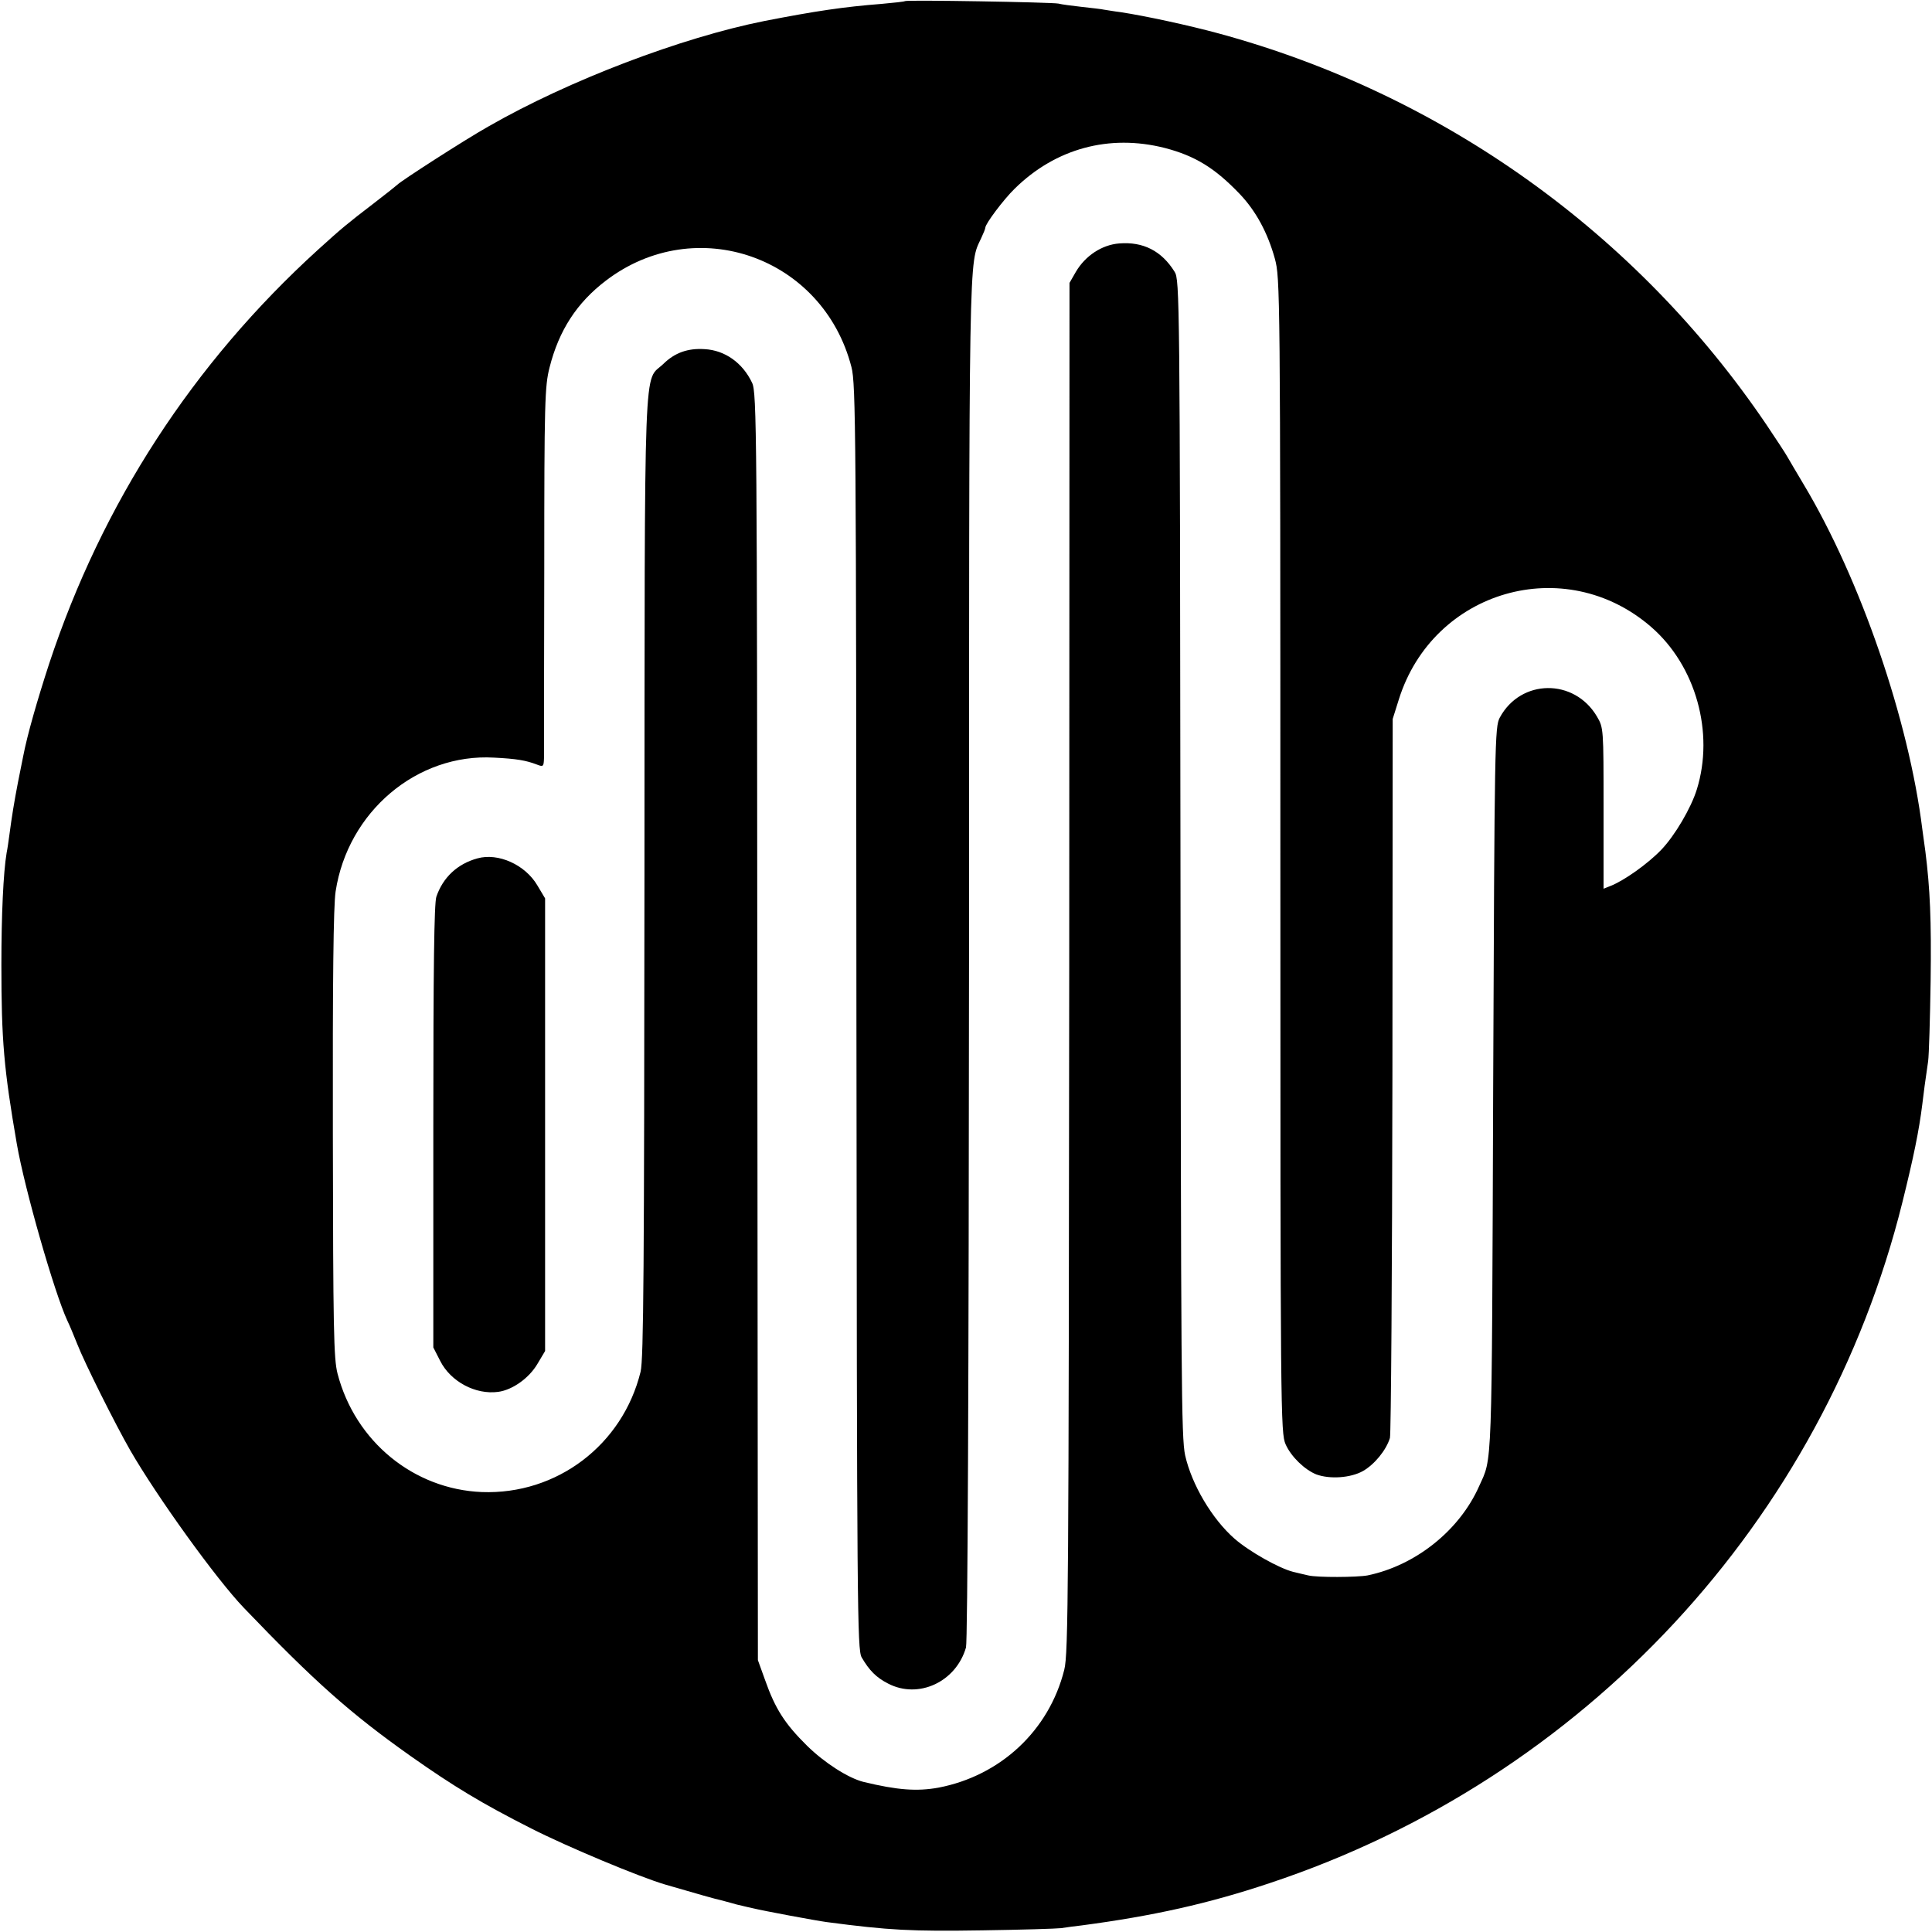
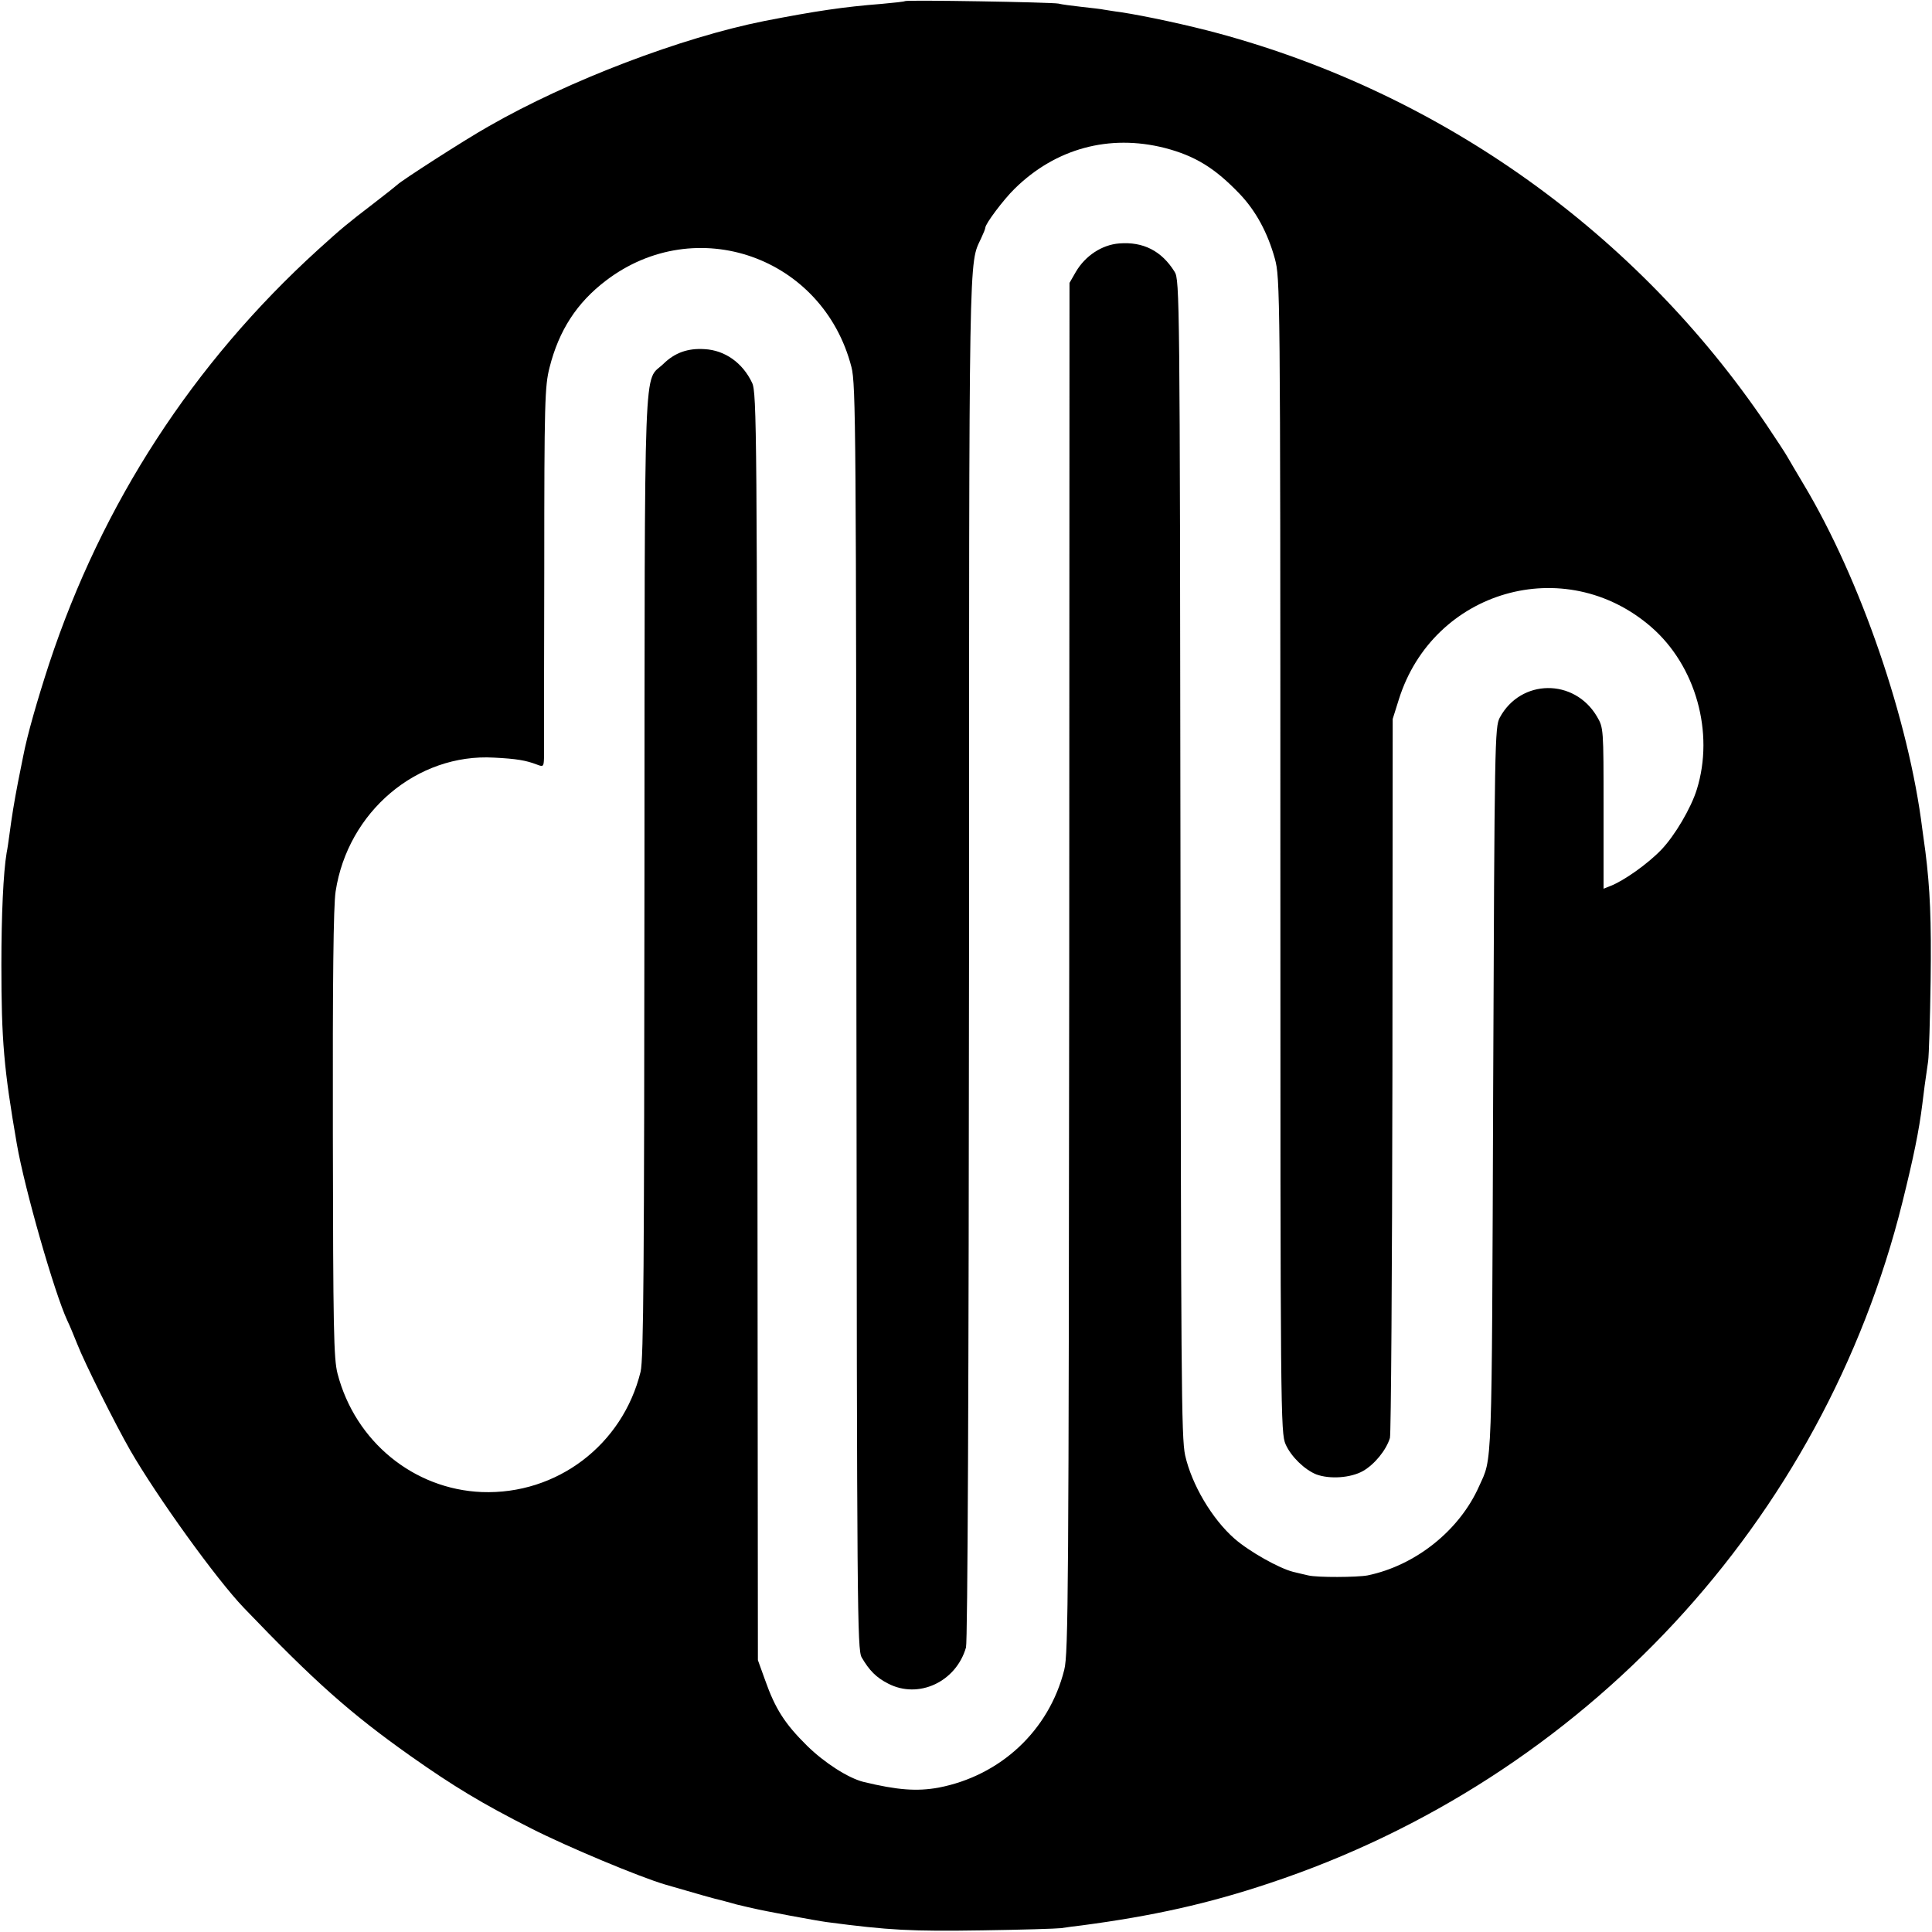
<svg xmlns="http://www.w3.org/2000/svg" version="1.0" width="700pt" height="700pt" viewBox="0 0 700 700" preserveAspectRatio="xMidYMid meet">
  <g transform="translate(0,700) scale(0.1,-0.1)" fill="#000000" stroke="none">
    <path d="M3279 6996 c-2 -2 -40 -6 -84 -10 -140 -11 -240 -26 -425 -62 -301 -60 -709 -215 -1000 -382 -87 -49 -318 -198 -330 -211 -3 -3 -43 -35 -90 -71 -90 -69 -111 -86 -198 -165 -453 -412 -782 -919 -974 -1500 -43 -132 -79 -257 -94 -335 -3 -14 -11 -56 -19 -95 -14 -73 -22 -122 -31 -190 -3 -22 -7 -51 -10 -65 -12 -71 -19 -226 -19 -405 0 -275 9 -378 56 -650 28 -162 136 -539 183 -640 8 -16 24 -55 36 -85 26 -67 137 -289 192 -385 97 -168 312 -467 412 -571 254 -265 384 -381 603 -536 156 -110 260 -173 438 -263 132 -67 393 -176 485 -203 113 -33 187 -54 203 -57 10 -3 27 -7 37 -10 10 -3 28 -8 39 -10 12 -3 29 -7 39 -9 36 -9 229 -45 267 -50 227 -30 307 -34 565 -30 140 2 269 6 285 8 17 3 50 7 75 10 257 34 459 79 680 153 1139 378 2006 1312 2293 2468 40 161 60 258 72 355 3 28 12 95 21 155 3 22 7 153 9 290 3 222 -2 335 -19 470 -3 22 -8 58 -11 80 -49 396 -224 906 -430 1250 -26 44 -53 89 -59 100 -6 11 -40 63 -75 115 -470 695 -1175 1199 -1986 1419 -107 29 -263 63 -355 77 -25 3 -52 8 -60 9 -8 2 -44 6 -80 10 -36 4 -74 9 -85 12 -24 5 -550 14 -556 9z m941 -532 c111 -29 182 -73 272 -167 58 -61 101 -140 127 -234 19 -71 20 -103 20 -2163 0 -2029 1 -2091 19 -2133 20 -45 69 -92 111 -109 49 -18 124 -13 169 12 42 24 84 75 98 120 4 14 8 606 9 1315 l1 1290 22 70 c124 397 602 535 915 263 161 -140 229 -382 165 -588 -21 -68 -80 -168 -129 -219 -49 -51 -135 -112 -184 -131 l-25 -10 0 292 c0 289 0 291 -24 332 -82 139 -276 137 -352 -4 -18 -34 -19 -83 -24 -1350 -5 -1405 -3 -1328 -51 -1435 -71 -160 -230 -287 -404 -323 -38 -7 -182 -8 -215 0 -14 3 -38 9 -55 13 -51 13 -158 73 -212 120 -82 72 -155 196 -179 302 -14 65 -15 267 -17 2213 -2 1976 -3 2047 -21 2075 -47 76 -114 110 -201 103 -63 -5 -123 -45 -157 -103 l-23 -40 -1 -2480 c-2 -2254 -3 -2487 -18 -2545 -55 -220 -231 -384 -456 -427 -78 -14 -148 -9 -272 21 -55 14 -141 69 -204 131 -80 79 -115 133 -152 238 l-26 72 -2 2295 c-1 2157 -2 2298 -19 2333 -34 72 -98 118 -172 122 -61 4 -108 -13 -149 -53 -73 -71 -68 85 -69 -1852 -1 -1418 -3 -1755 -14 -1800 -65 -265 -303 -446 -575 -436 -247 10 -459 183 -523 429 -14 54 -16 160 -17 867 -1 561 2 828 10 880 44 289 295 501 574 485 81 -4 116 -10 155 -25 23 -9 25 -8 26 23 0 17 0 327 1 687 0 604 2 661 19 728 34 135 99 235 204 315 326 249 787 87 890 -313 16 -60 17 -247 18 -2355 2 -2151 3 -2292 19 -2320 28 -48 53 -73 96 -95 110 -57 246 6 282 131 6 21 10 953 11 2499 0 2618 -1 2509 44 2607 8 17 15 34 15 38 0 14 66 102 106 141 148 146 343 199 544 148z" />
-     <path d="M1730 3890 c-73 -20 -125 -69 -149 -139 -8 -25 -11 -257 -11 -834 l0 -799 25 -49 c38 -75 128 -123 210 -112 52 7 112 50 142 101 l28 47 0 820 0 820 -28 47 c-44 75 -142 119 -217 98z" />
  </g>
</svg>